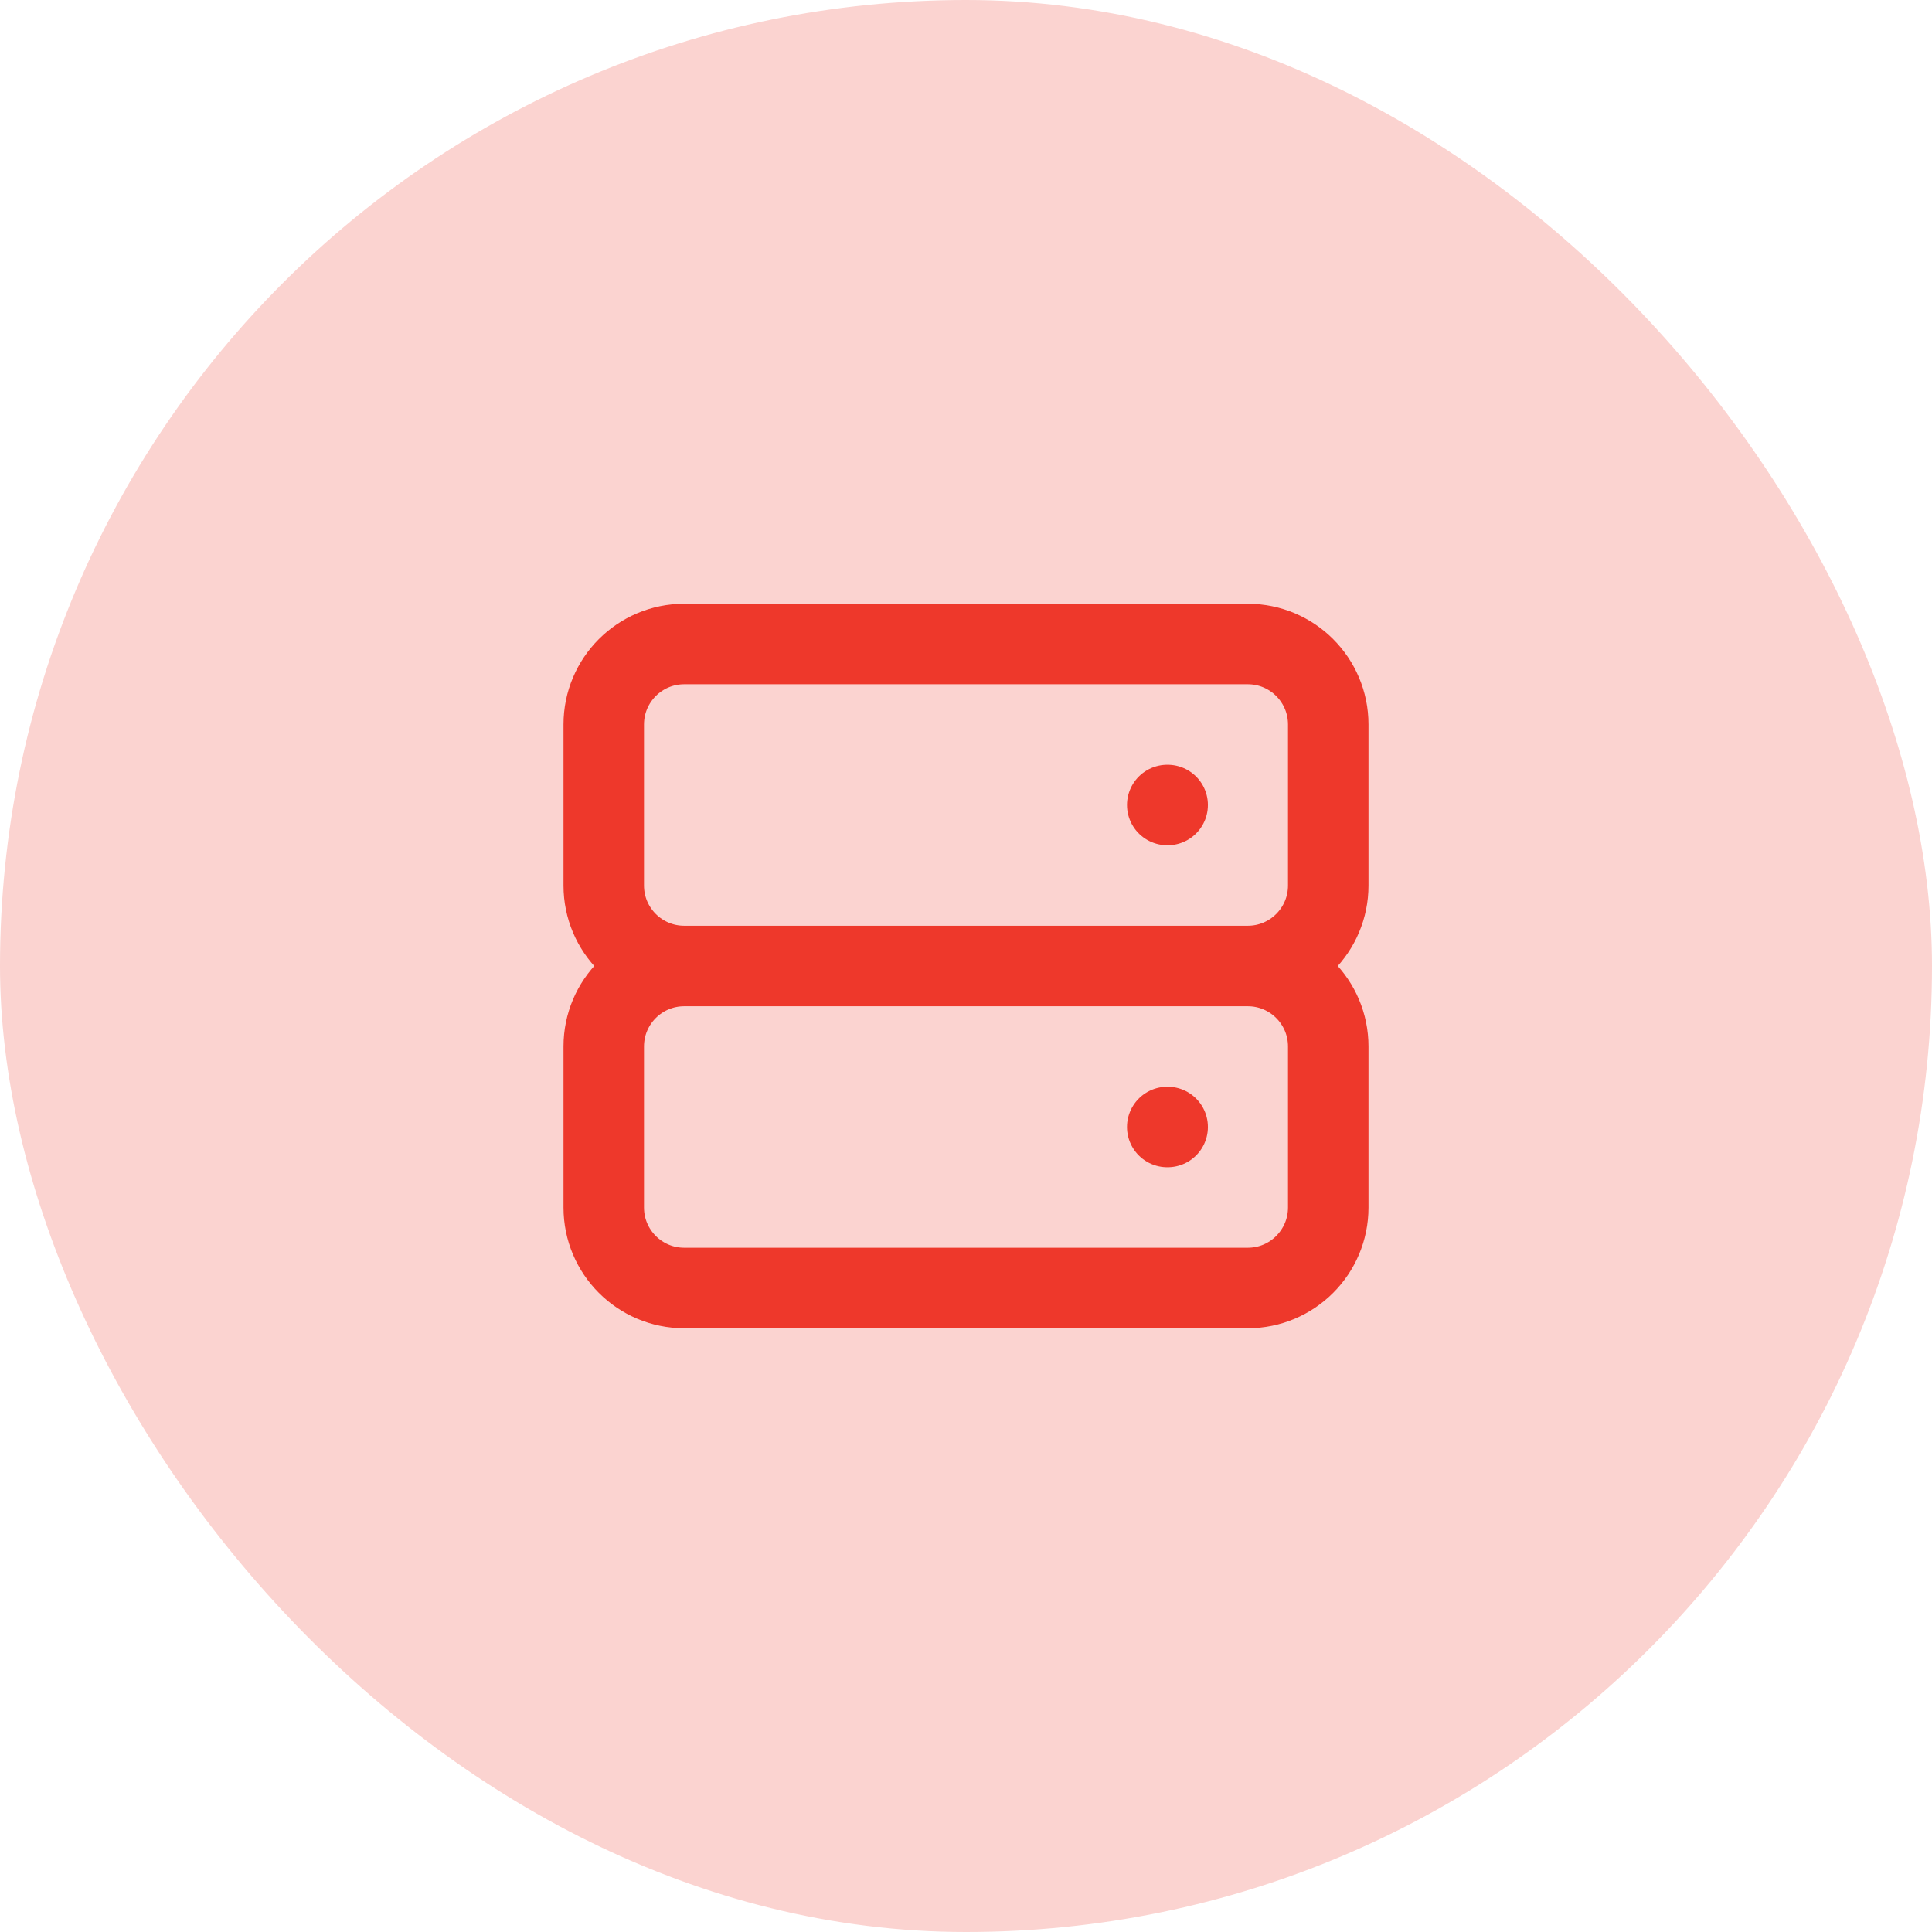
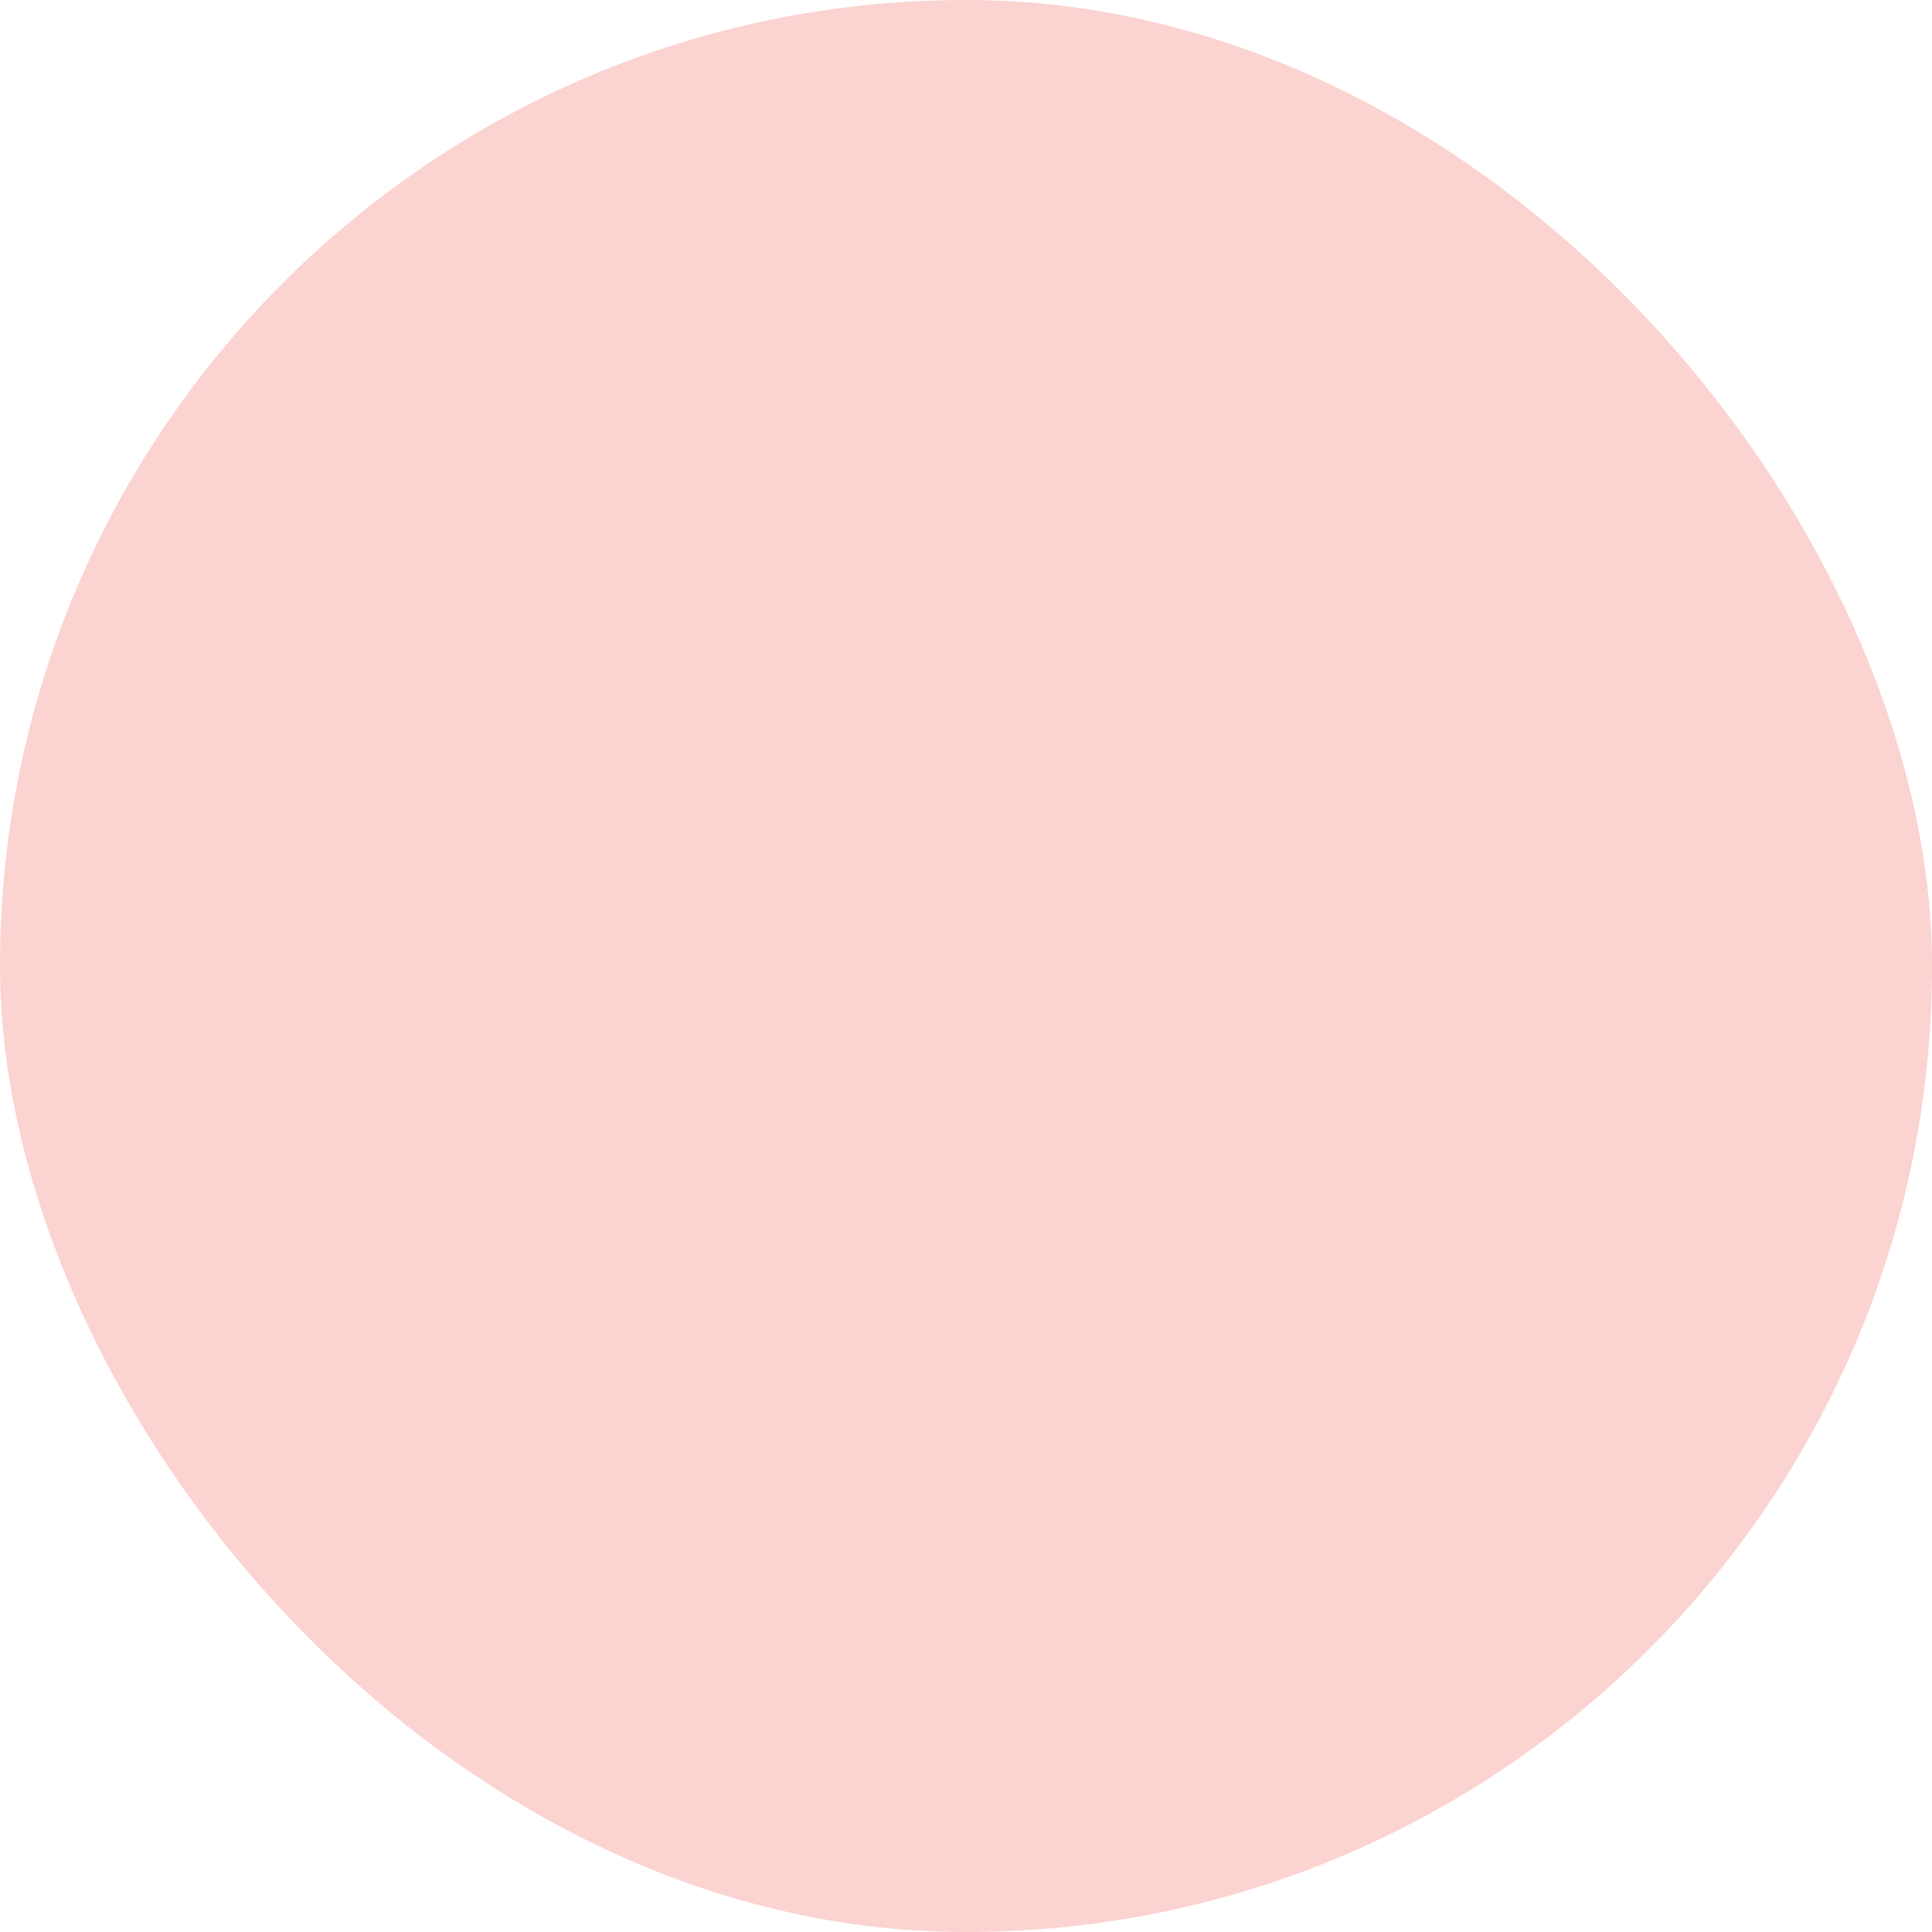
<svg xmlns="http://www.w3.org/2000/svg" width="48" height="48" viewBox="0 0 48 48" fill="none">
  <rect width="48" height="48" rx="24" fill="#FBD3D0" />
-   <path d="M17 24H31M17 24C15.895 24 15 23.105 15 22V18C15 16.895 15.895 16 17 16H31C32.105 16 33 16.895 33 18V22C33 23.105 32.105 24 31 24M17 24C15.895 24 15 24.895 15 26V30C15 31.105 15.895 32 17 32H31C32.105 32 33 31.105 33 30V26C33 24.895 32.105 24 31 24M29 20H29.01M29 28H29.01" stroke="#EE382B" stroke-width="2" stroke-linecap="round" stroke-linejoin="round" />
</svg>